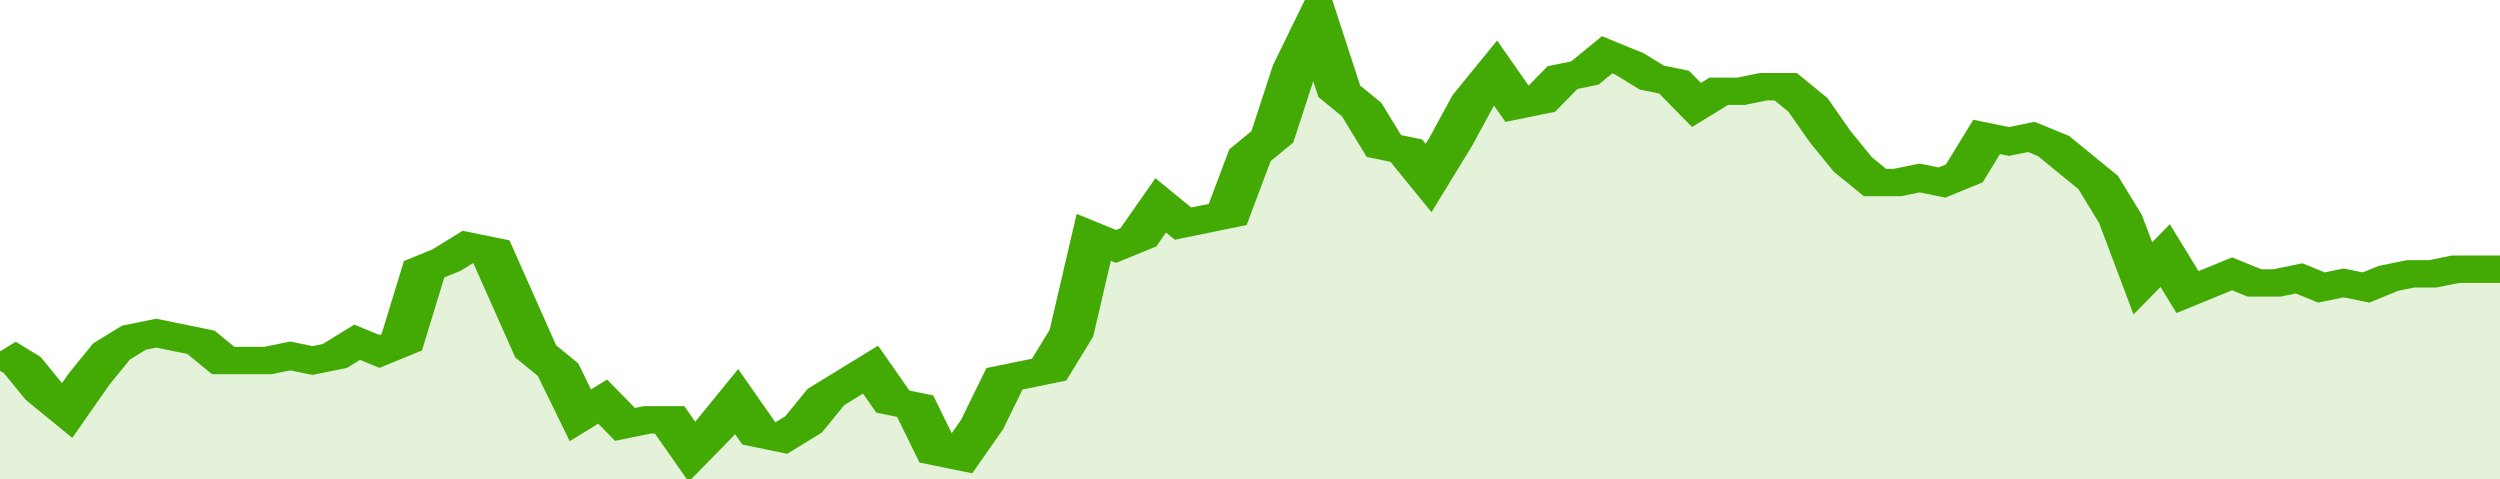
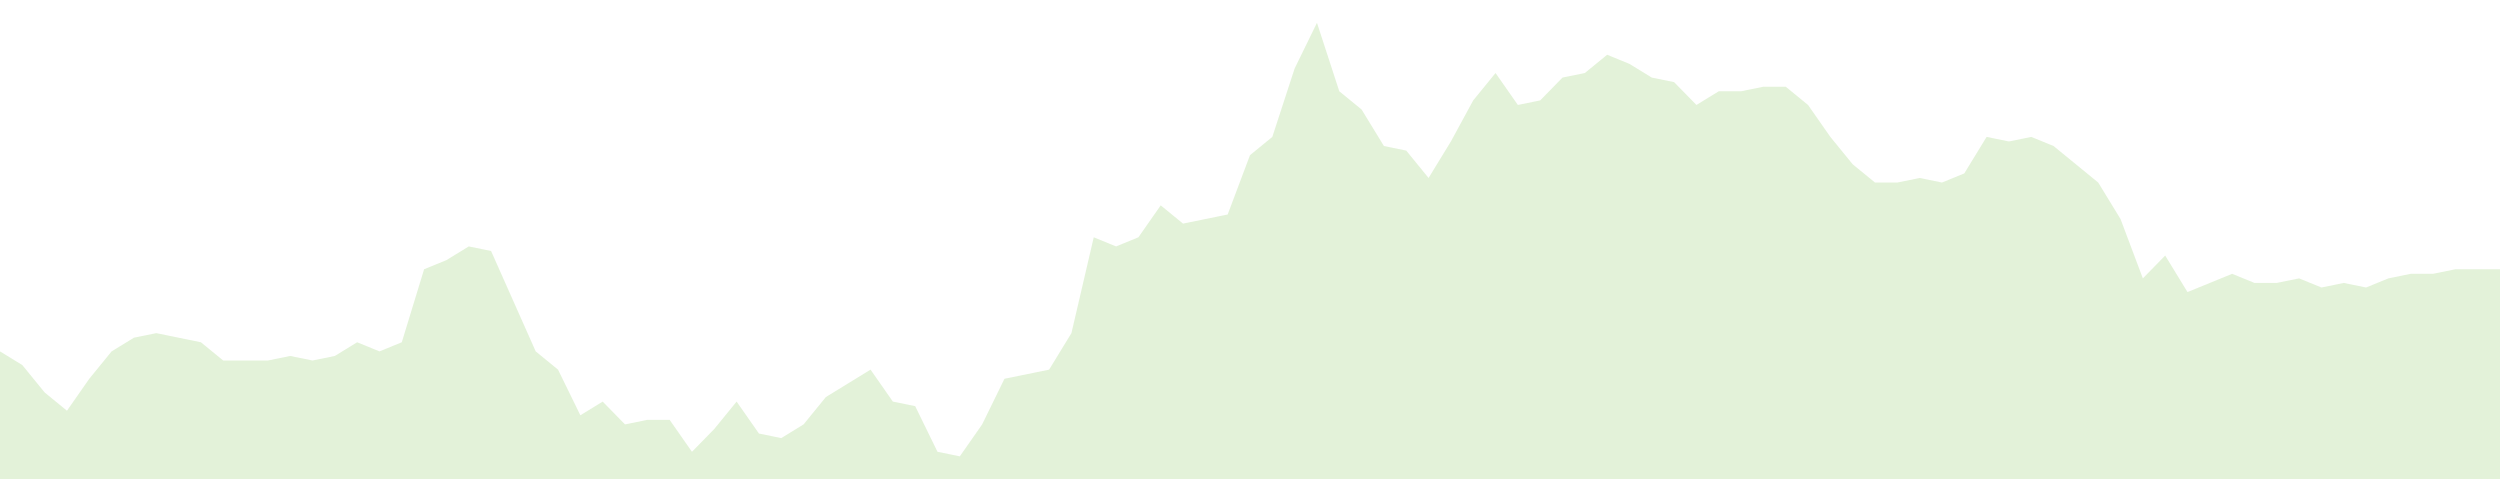
<svg xmlns="http://www.w3.org/2000/svg" viewBox="0 0 336 105" width="120" height="23" preserveAspectRatio="none">
-   <polyline fill="none" stroke="#43AA05" stroke-width="6" points="0, 77 3, 80 6, 86 9, 90 12, 83 15, 77 18, 74 21, 73 24, 74 27, 75 30, 79 33, 79 36, 79 39, 78 42, 79 45, 78 48, 75 51, 77 54, 75 57, 59 60, 57 63, 54 66, 55 69, 66 72, 77 75, 81 78, 91 81, 88 84, 93 87, 92 90, 92 93, 99 96, 94 99, 88 102, 95 105, 96 108, 93 111, 87 114, 84 117, 81 120, 88 123, 89 126, 99 129, 100 132, 93 135, 83 138, 82 141, 81 144, 73 147, 52 150, 54 153, 52 156, 45 159, 49 162, 48 165, 47 168, 34 171, 30 174, 15 177, 5 180, 20 183, 24 186, 32 189, 33 192, 39 195, 31 198, 22 201, 16 204, 23 207, 22 210, 17 213, 16 216, 12 219, 14 222, 17 225, 18 228, 23 231, 20 234, 20 237, 19 240, 19 243, 23 246, 30 249, 36 252, 40 255, 40 258, 39 261, 40 264, 38 267, 30 270, 31 273, 30 276, 32 279, 36 282, 40 285, 48 288, 61 291, 56 294, 64 297, 62 300, 60 303, 62 306, 62 309, 61 312, 63 315, 62 318, 63 321, 61 324, 60 327, 60 330, 59 333, 59 336, 59 336, 59 "> </polyline>
  <polygon fill="#43AA05" opacity="0.15" points="0, 105 0, 77 3, 80 6, 86 9, 90 12, 83 15, 77 18, 74 21, 73 24, 74 27, 75 30, 79 33, 79 36, 79 39, 78 42, 79 45, 78 48, 75 51, 77 54, 75 57, 59 60, 57 63, 54 66, 55 69, 66 72, 77 75, 81 78, 91 81, 88 84, 93 87, 92 90, 92 93, 99 96, 94 99, 88 102, 95 105, 96 108, 93 111, 87 114, 84 117, 81 120, 88 123, 89 126, 99 129, 100 132, 93 135, 83 138, 82 141, 81 144, 73 147, 52 150, 54 153, 52 156, 45 159, 49 162, 48 165, 47 168, 34 171, 30 174, 15 177, 5 180, 20 183, 24 186, 32 189, 33 192, 39 195, 31 198, 22 201, 16 204, 23 207, 22 210, 17 213, 16 216, 12 219, 14 222, 17 225, 18 228, 23 231, 20 234, 20 237, 19 240, 19 243, 23 246, 30 249, 36 252, 40 255, 40 258, 39 261, 40 264, 38 267, 30 270, 31 273, 30 276, 32 279, 36 282, 40 285, 48 288, 61 291, 56 294, 64 297, 62 300, 60 303, 62 306, 62 309, 61 312, 63 315, 62 318, 63 321, 61 324, 60 327, 60 330, 59 333, 59 336, 59 336, 105 " />
</svg>